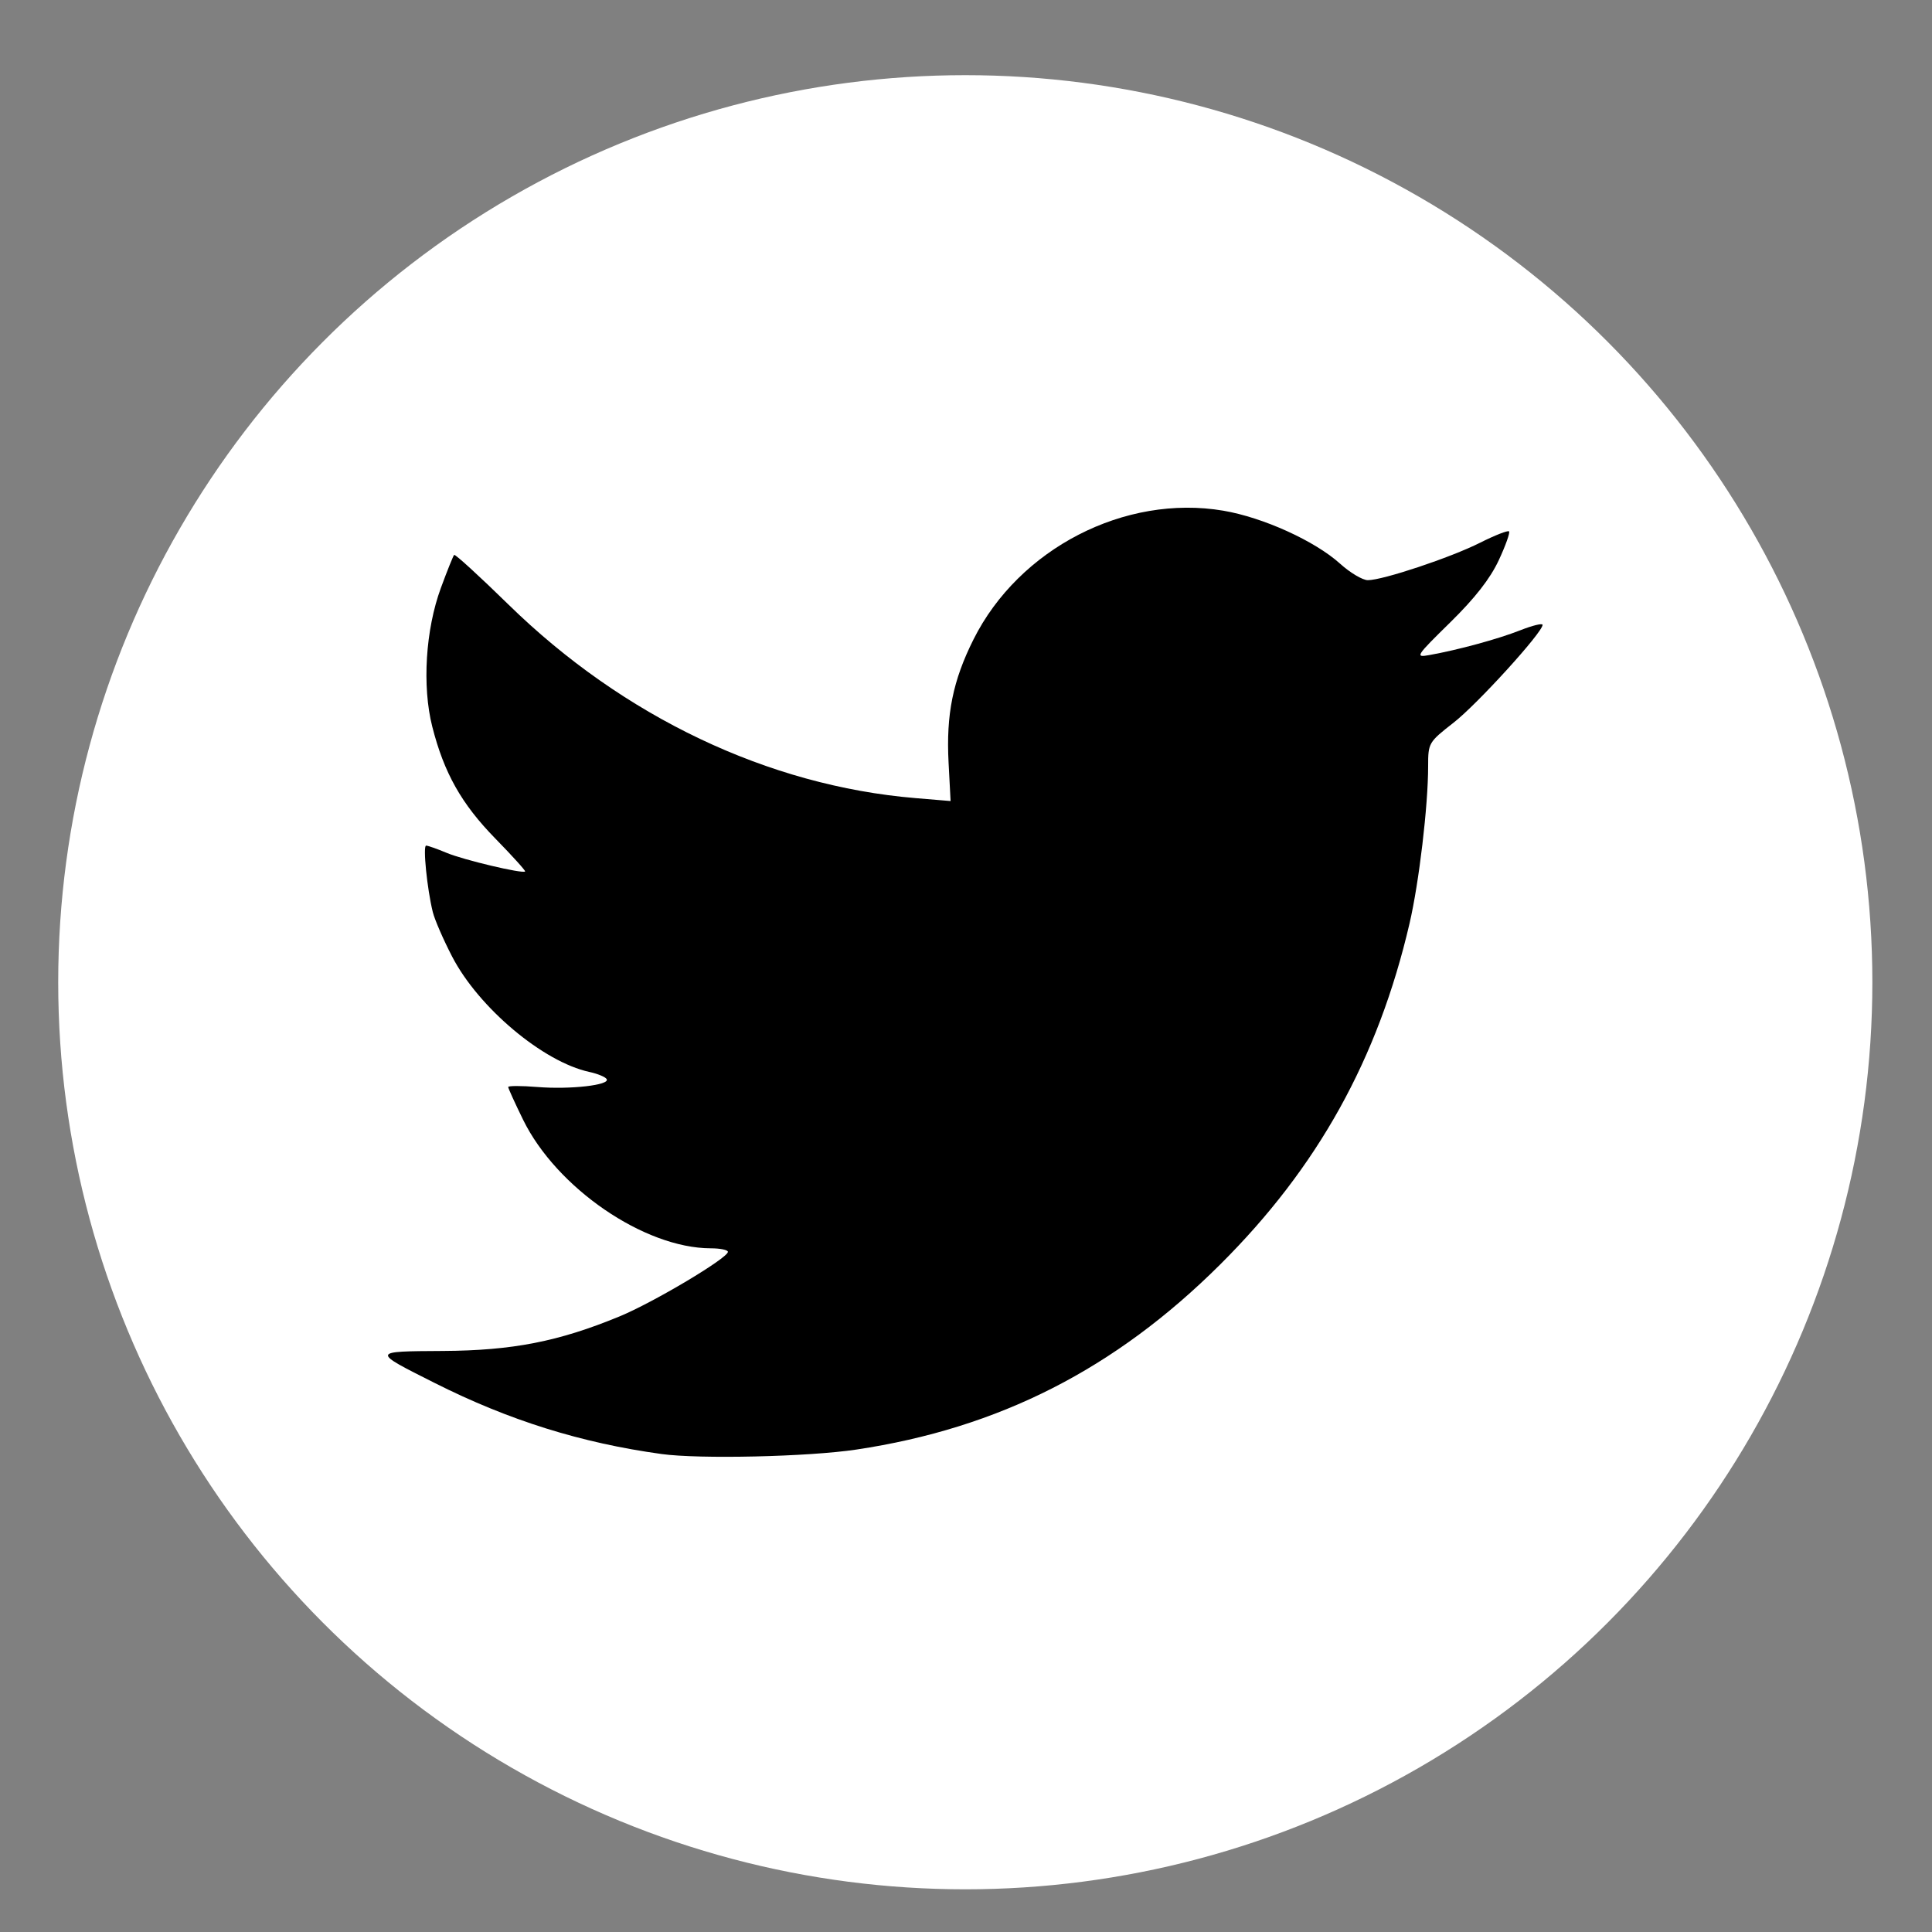
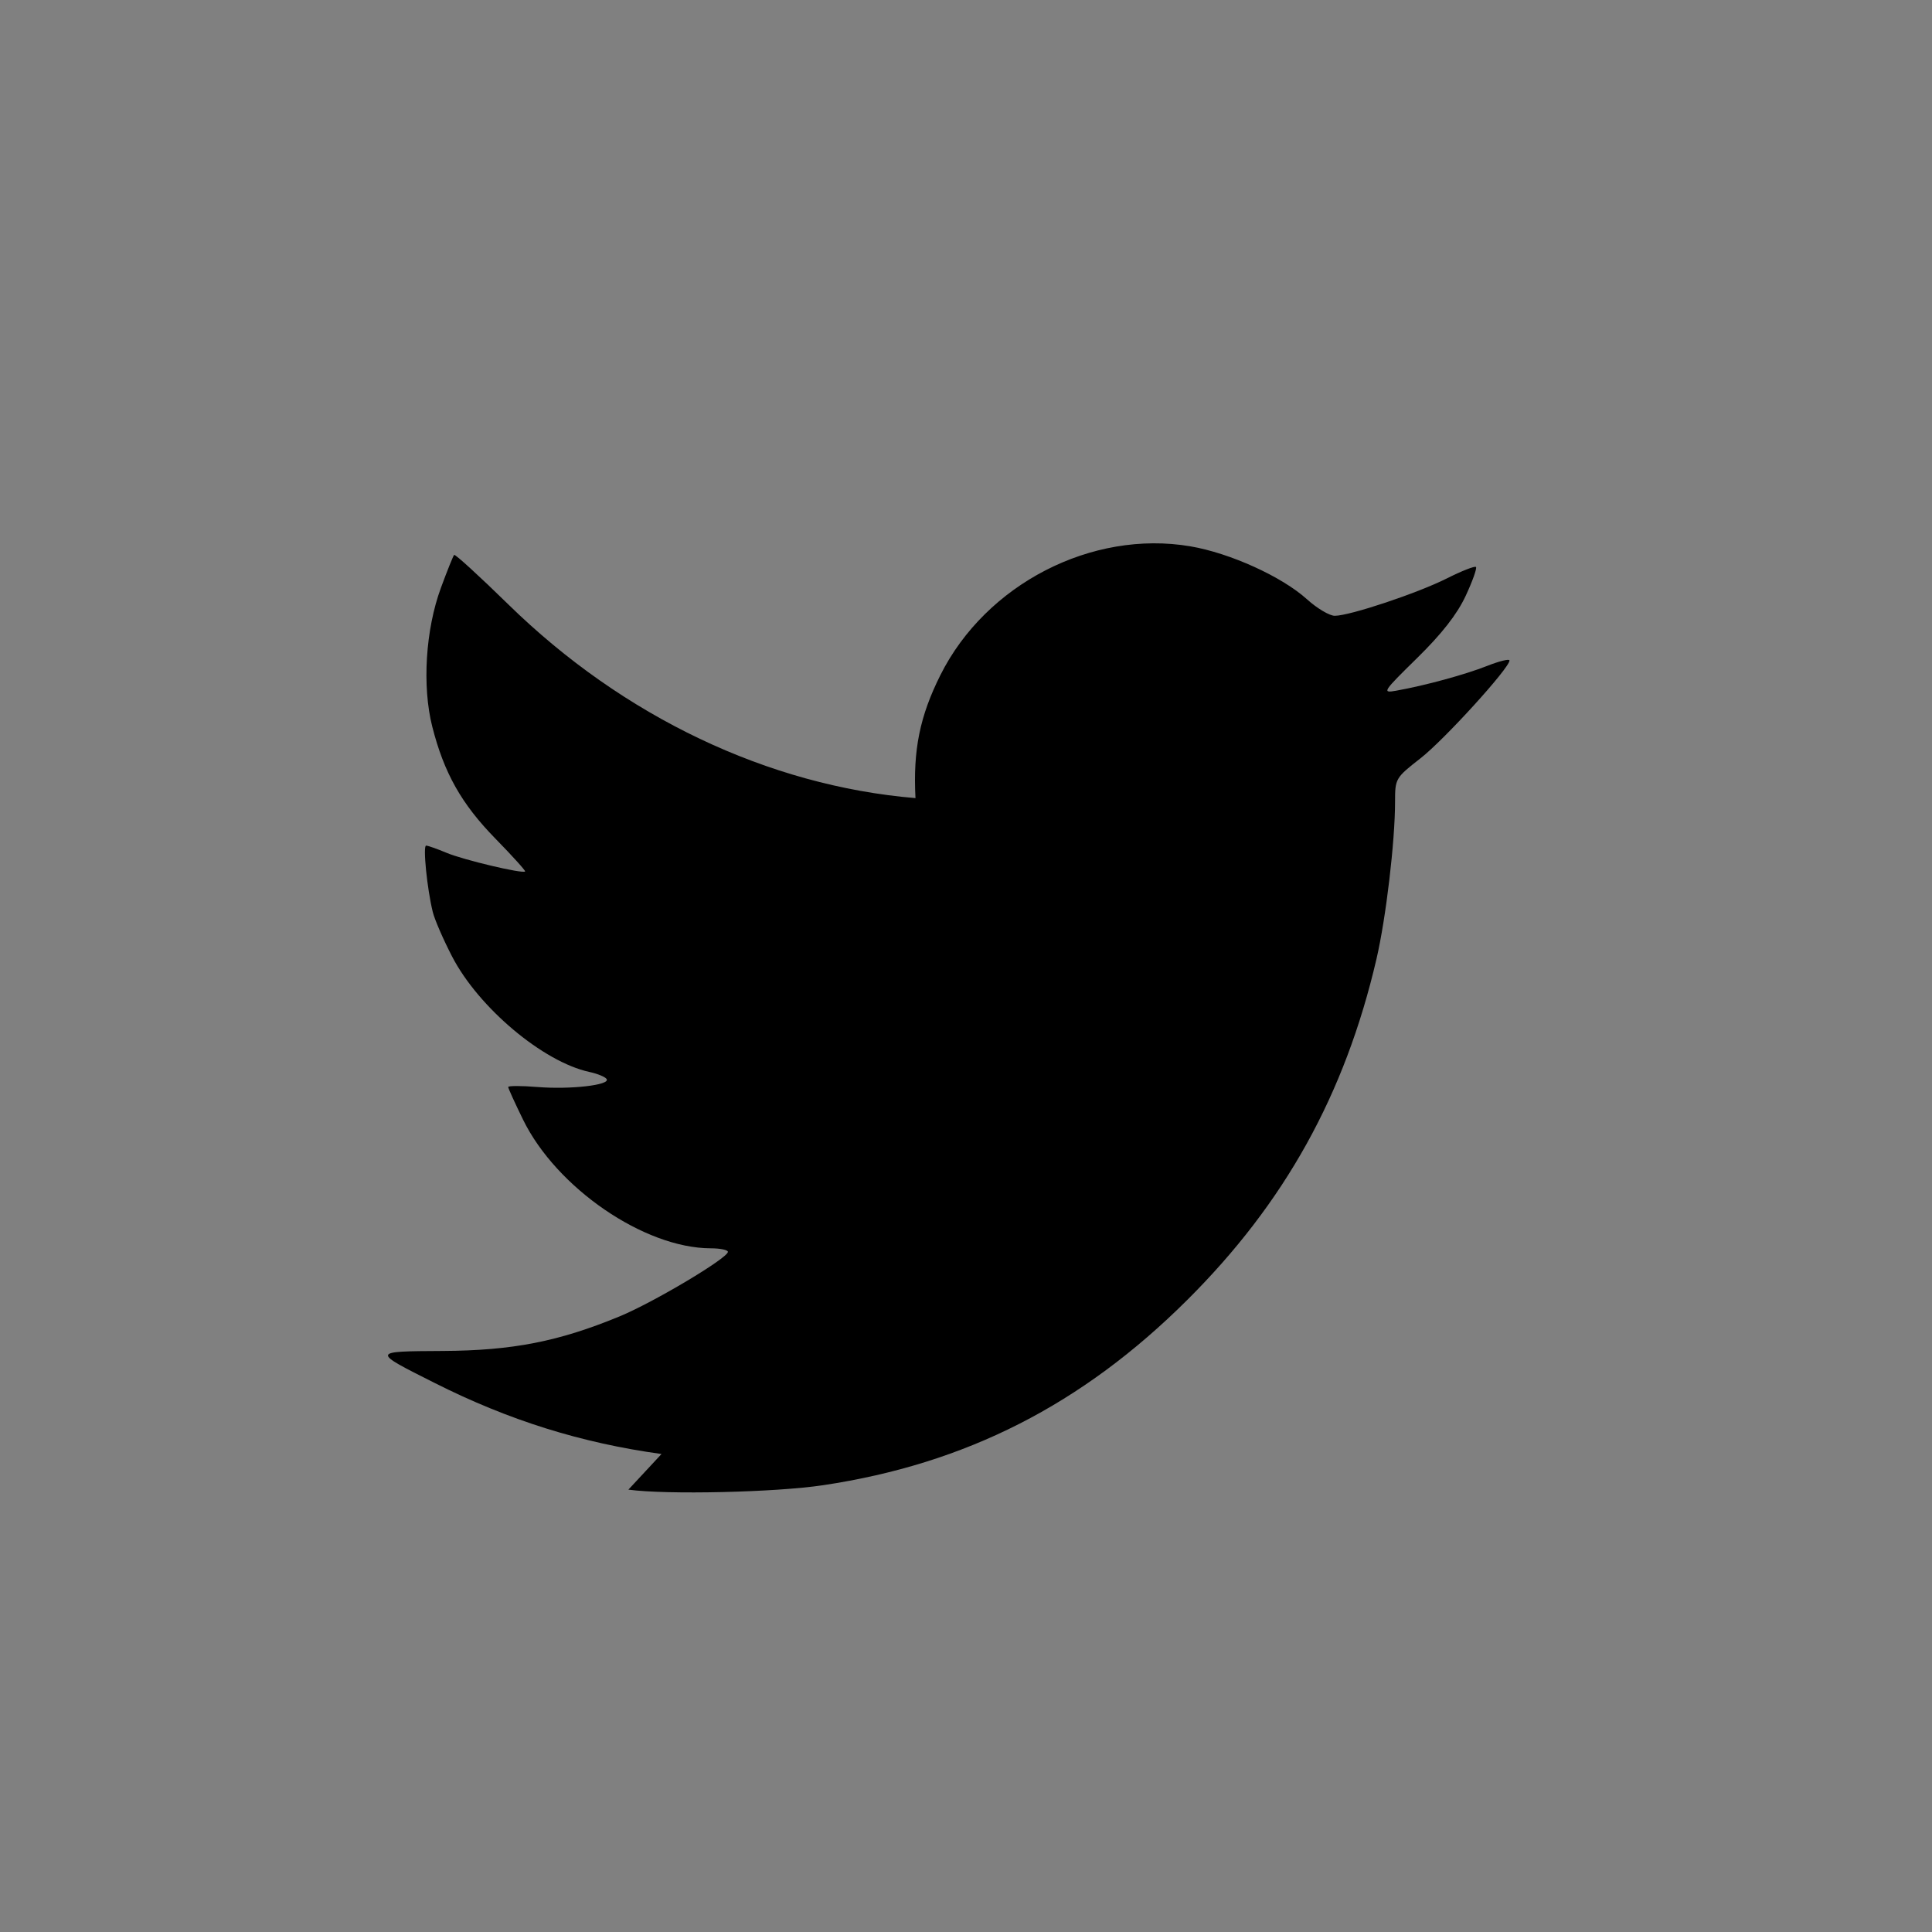
<svg xmlns="http://www.w3.org/2000/svg" xmlns:ns1="http://www.inkscape.org/namespaces/inkscape" xmlns:ns2="http://sodipodi.sourceforge.net/DTD/sodipodi-0.dtd" width="100" height="100" viewBox="0 0 100 100" id="svg4481" version="1.1" ns1:version="0.91 r13725" ns2:docname="twitter_btn_bottom_2.svg">
  <rect x="0" y="0" width="100" height="100" fill="#808080" stroke="none" />
  <defs id="defs4483">
    <clipPath clipPathUnits="userSpaceOnUse" id="clipPath18">
-       <path ns1:connector-curvature="0" d="m 0,9.988 340,0 0,720 -340,0 0,-720 z" id="path20" />
-     </clipPath>
+       </clipPath>
    <clipPath clipPathUnits="userSpaceOnUse" id="clipPath18-4">
      <path ns1:connector-curvature="0" d="M 0,6 210,6 210,266 0,266 0,6 Z" id="path20-76" />
    </clipPath>
    <clipPath clipPathUnits="userSpaceOnUse" id="clipPath18-9-9">
-       <path ns1:connector-curvature="0" d="m 0,4.559 370,0 0,350 -370,0 0,-350 z" id="path20-9-9" />
-     </clipPath>
+       </clipPath>
    <clipPath clipPathUnits="userSpaceOnUse" id="clipPath18-9-9-0">
-       <path ns1:connector-curvature="0" d="m 0,4.559 370,0 0,350 -370,0 0,-350 z" id="path20-9-9-7" />
-     </clipPath>
+       </clipPath>
  </defs>
  <ns2:namedview id="base" pagecolor="#ffffff" bordercolor="#666666" borderopacity="1.0" ns1:pageopacity="0.0" ns1:pageshadow="2" ns1:zoom="1.979899" ns1:cx="220.533" ns1:cy="-50.144048" ns1:document-units="px" ns1:current-layer="g19391" showgrid="false" units="px" ns1:window-width="1920" ns1:window-height="1058" ns1:window-x="1920" ns1:window-y="0" ns1:window-maximized="1" />
  <g ns1:label="Calque 1" ns1:groupmode="layer" id="layer1" transform="translate(0,-952.362)">
    <g transform="matrix(1.565,0,0,1.565,392.939,-938.277)" id="g17188">
      <g id="g19391" transform="translate(-266.297,275)" ns1:export-filename="/data/www/lespanisses.fr/_www/themes/default/img/facebook1.png" ns1:export-xdpi="105" ns1:export-ydpi="105">
-         <circle r="30" cy="965.562" cx="47.143" id="path17081" style="fill:#ffffff;fill-opacity:1;stroke:none" />
-         <path ns1:connector-curvature="0" id="path4138-5-8" d="m 37.096,981.165 c -2.653,-0.365 -5.044,-1.113 -7.493,-2.345 -2.112,-1.062 -2.115,-1.049 0.265,-1.063 2.303,-0.014 3.822,-0.311 5.836,-1.141 1.122,-0.462 3.588,-1.931 3.588,-2.137 0,-0.064 -0.255,-0.117 -0.568,-0.117 -2.199,-0.006 -5.101,-1.996 -6.207,-4.255 -0.27,-0.551 -0.491,-1.037 -0.491,-1.08 0,-0.043 0.436,-0.043 0.969,1.5e-4 1.088,0.087 2.409,-0.064 2.287,-0.262 -0.044,-0.072 -0.301,-0.178 -0.571,-0.236 -1.529,-0.33 -3.664,-2.126 -4.54,-3.816 -0.291,-0.561 -0.579,-1.225 -0.64,-1.475 -0.188,-0.763 -0.332,-2.195 -0.22,-2.195 0.058,0 0.365,0.108 0.682,0.241 0.557,0.233 2.51,0.696 2.592,0.614 0.022,-0.022 -0.422,-0.513 -0.987,-1.091 -1.119,-1.145 -1.695,-2.168 -2.084,-3.7 -0.339,-1.338 -0.223,-3.207 0.286,-4.589 0.209,-0.568 0.406,-1.058 0.438,-1.09 0.032,-0.032 0.839,0.706 1.794,1.64 3.795,3.713 8.599,5.998 13.464,6.404 l 1.161,0.097 -0.067,-1.275 c -0.083,-1.591 0.142,-2.707 0.824,-4.069 1.504,-3.006 5.007,-4.811 8.264,-4.259 1.315,0.223 3.029,1.001 3.86,1.752 0.332,0.3 0.746,0.546 0.919,0.546 0.497,0 2.741,-0.749 3.713,-1.239 0.487,-0.245 0.918,-0.414 0.957,-0.375 0.039,0.039 -0.114,0.47 -0.341,0.956 -0.284,0.608 -0.785,1.25 -1.605,2.055 -1.139,1.118 -1.17,1.166 -0.696,1.081 0.962,-0.172 2.274,-0.53 3.008,-0.819 0.408,-0.161 0.743,-0.243 0.743,-0.181 -4.5e-5,0.25 -2.156,2.62 -2.941,3.233 -0.83,0.648 -0.844,0.672 -0.844,1.439 0,1.314 -0.3,3.847 -0.615,5.203 -1.043,4.481 -3.034,8.067 -6.262,11.279 -3.477,3.461 -7.319,5.415 -12.035,6.122 -1.586,0.238 -5.186,0.32 -6.444,0.147 z" style="fill:#000000" />
+         <path ns1:connector-curvature="0" id="path4138-5-8" d="m 37.096,981.165 c -2.653,-0.365 -5.044,-1.113 -7.493,-2.345 -2.112,-1.062 -2.115,-1.049 0.265,-1.063 2.303,-0.014 3.822,-0.311 5.836,-1.141 1.122,-0.462 3.588,-1.931 3.588,-2.137 0,-0.064 -0.255,-0.117 -0.568,-0.117 -2.199,-0.006 -5.101,-1.996 -6.207,-4.255 -0.27,-0.551 -0.491,-1.037 -0.491,-1.08 0,-0.043 0.436,-0.043 0.969,1.5e-4 1.088,0.087 2.409,-0.064 2.287,-0.262 -0.044,-0.072 -0.301,-0.178 -0.571,-0.236 -1.529,-0.33 -3.664,-2.126 -4.54,-3.816 -0.291,-0.561 -0.579,-1.225 -0.64,-1.475 -0.188,-0.763 -0.332,-2.195 -0.22,-2.195 0.058,0 0.365,0.108 0.682,0.241 0.557,0.233 2.51,0.696 2.592,0.614 0.022,-0.022 -0.422,-0.513 -0.987,-1.091 -1.119,-1.145 -1.695,-2.168 -2.084,-3.7 -0.339,-1.338 -0.223,-3.207 0.286,-4.589 0.209,-0.568 0.406,-1.058 0.438,-1.09 0.032,-0.032 0.839,0.706 1.794,1.64 3.795,3.713 8.599,5.998 13.464,6.404 c -0.083,-1.591 0.142,-2.707 0.824,-4.069 1.504,-3.006 5.007,-4.811 8.264,-4.259 1.315,0.223 3.029,1.001 3.86,1.752 0.332,0.3 0.746,0.546 0.919,0.546 0.497,0 2.741,-0.749 3.713,-1.239 0.487,-0.245 0.918,-0.414 0.957,-0.375 0.039,0.039 -0.114,0.47 -0.341,0.956 -0.284,0.608 -0.785,1.25 -1.605,2.055 -1.139,1.118 -1.17,1.166 -0.696,1.081 0.962,-0.172 2.274,-0.53 3.008,-0.819 0.408,-0.161 0.743,-0.243 0.743,-0.181 -4.5e-5,0.25 -2.156,2.62 -2.941,3.233 -0.83,0.648 -0.844,0.672 -0.844,1.439 0,1.314 -0.3,3.847 -0.615,5.203 -1.043,4.481 -3.034,8.067 -6.262,11.279 -3.477,3.461 -7.319,5.415 -12.035,6.122 -1.586,0.238 -5.186,0.32 -6.444,0.147 z" style="fill:#000000" />
      </g>
    </g>
  </g>
</svg>